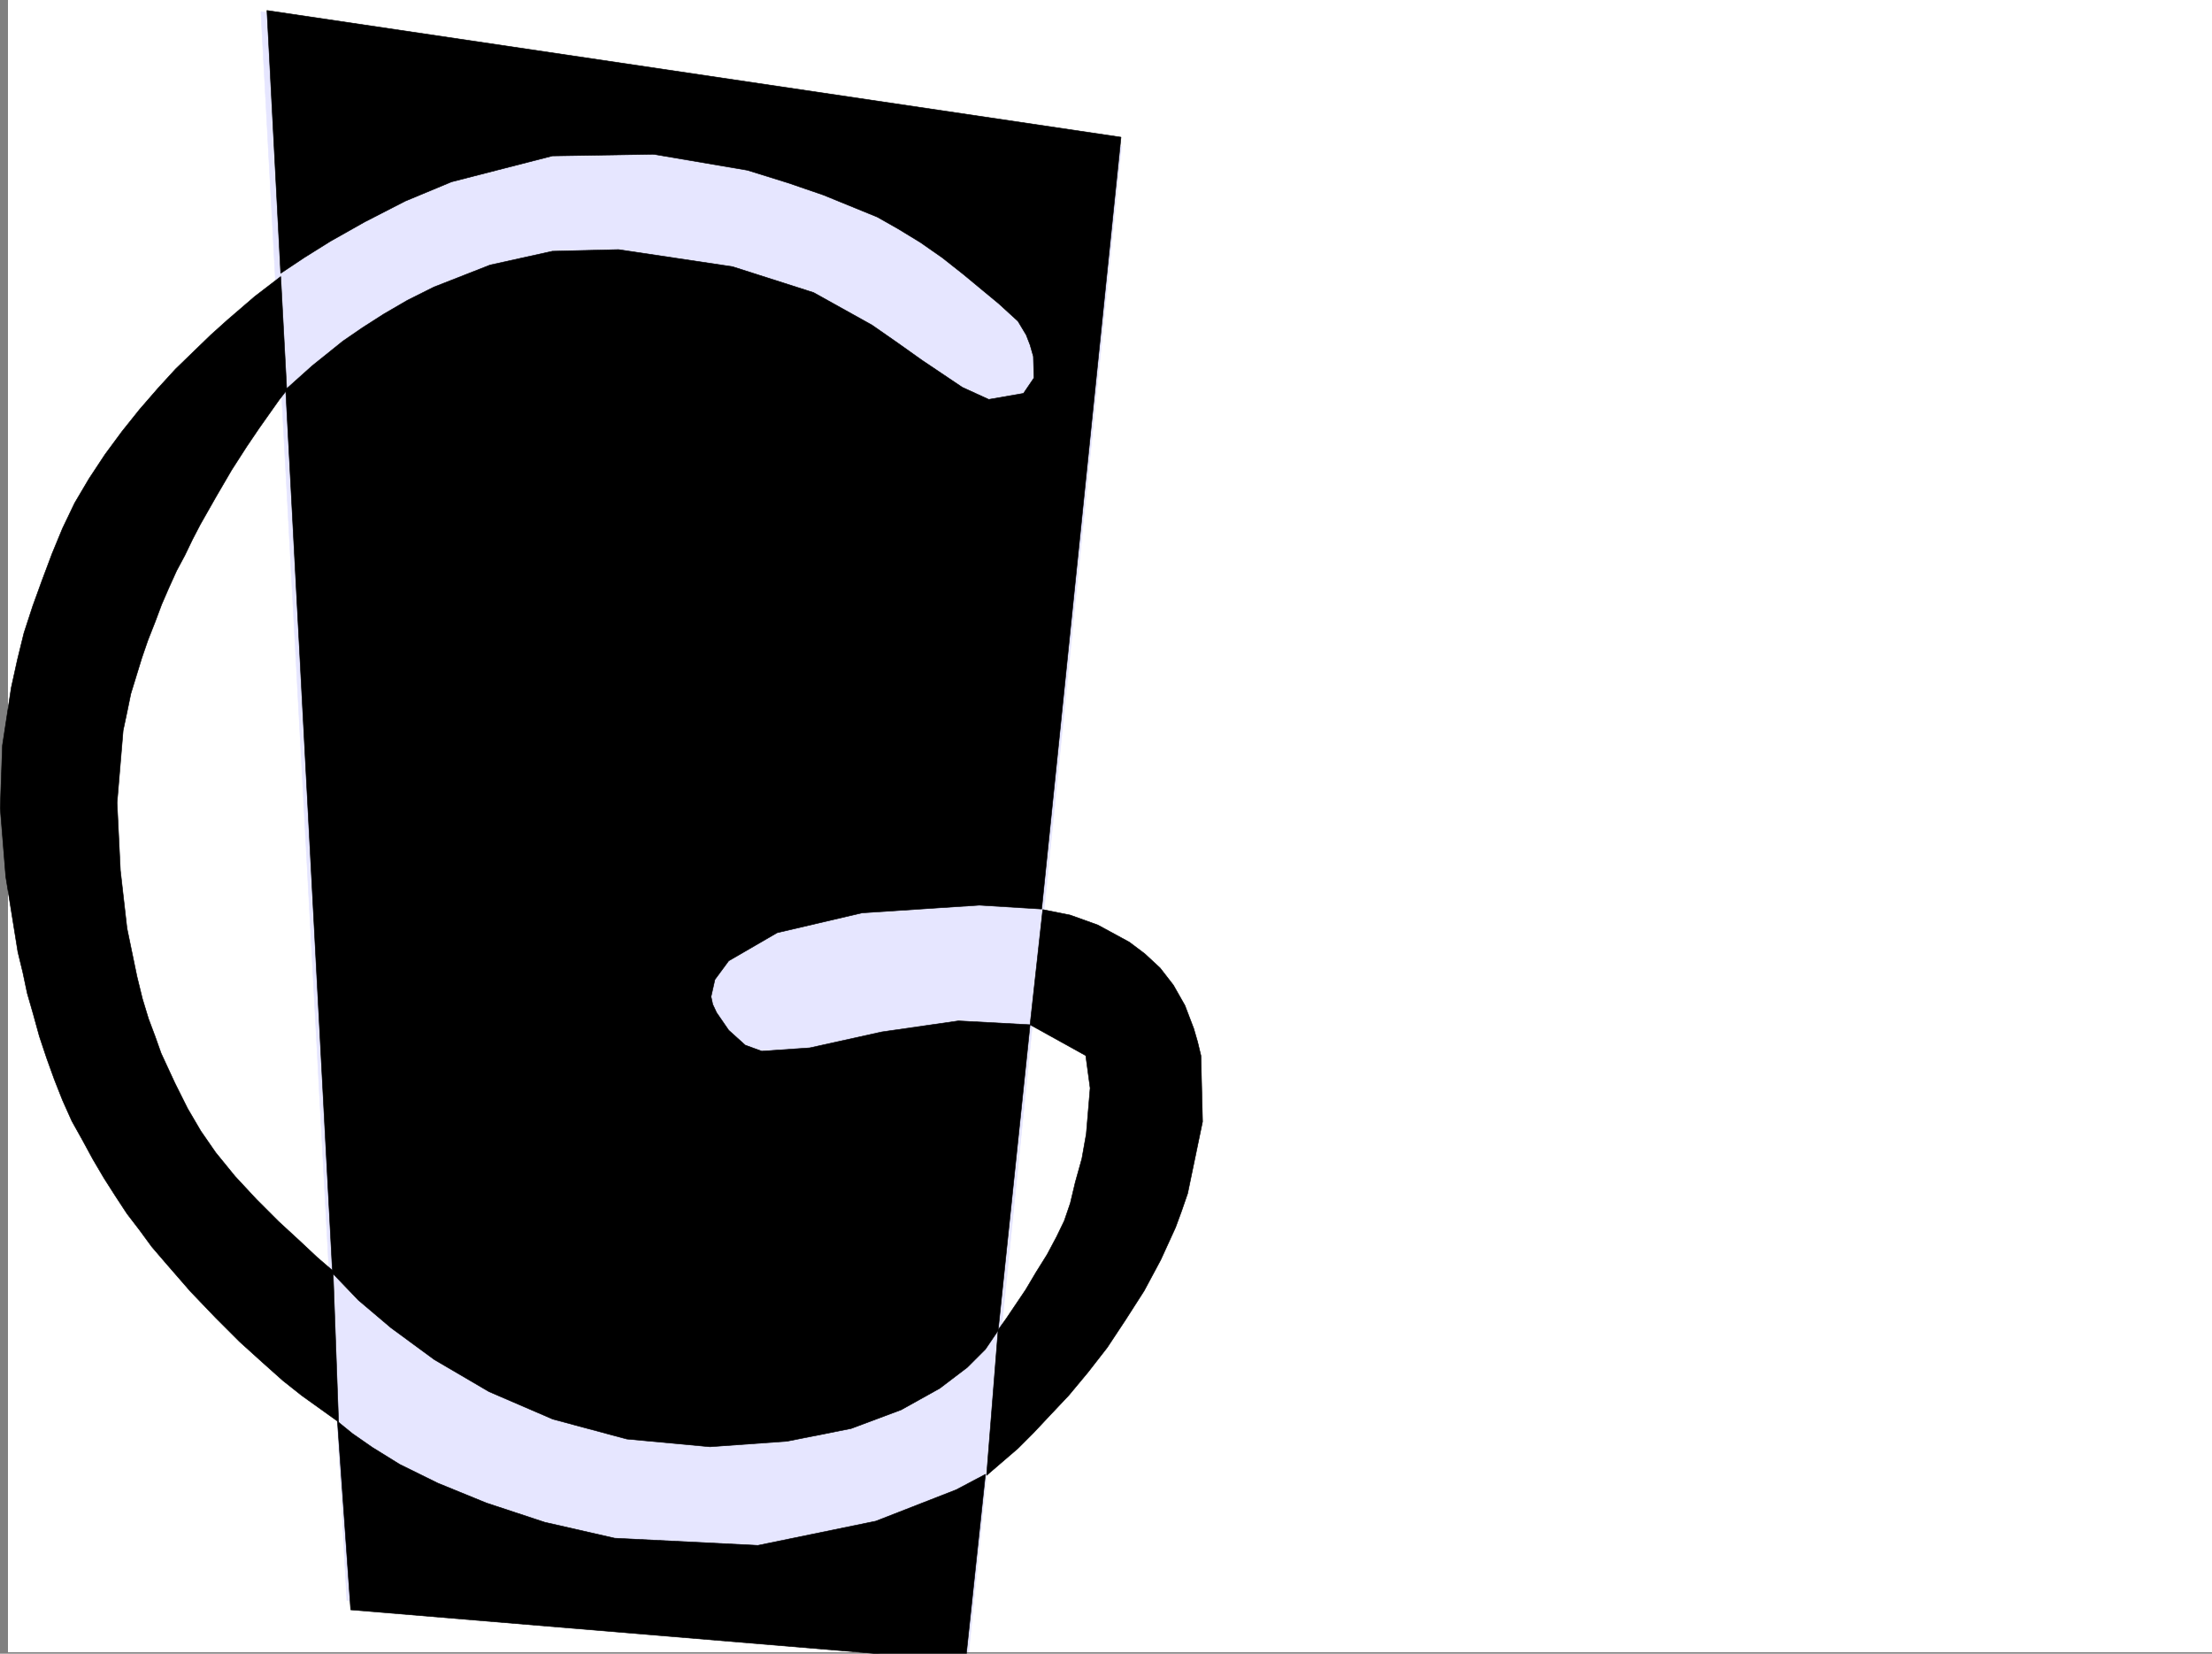
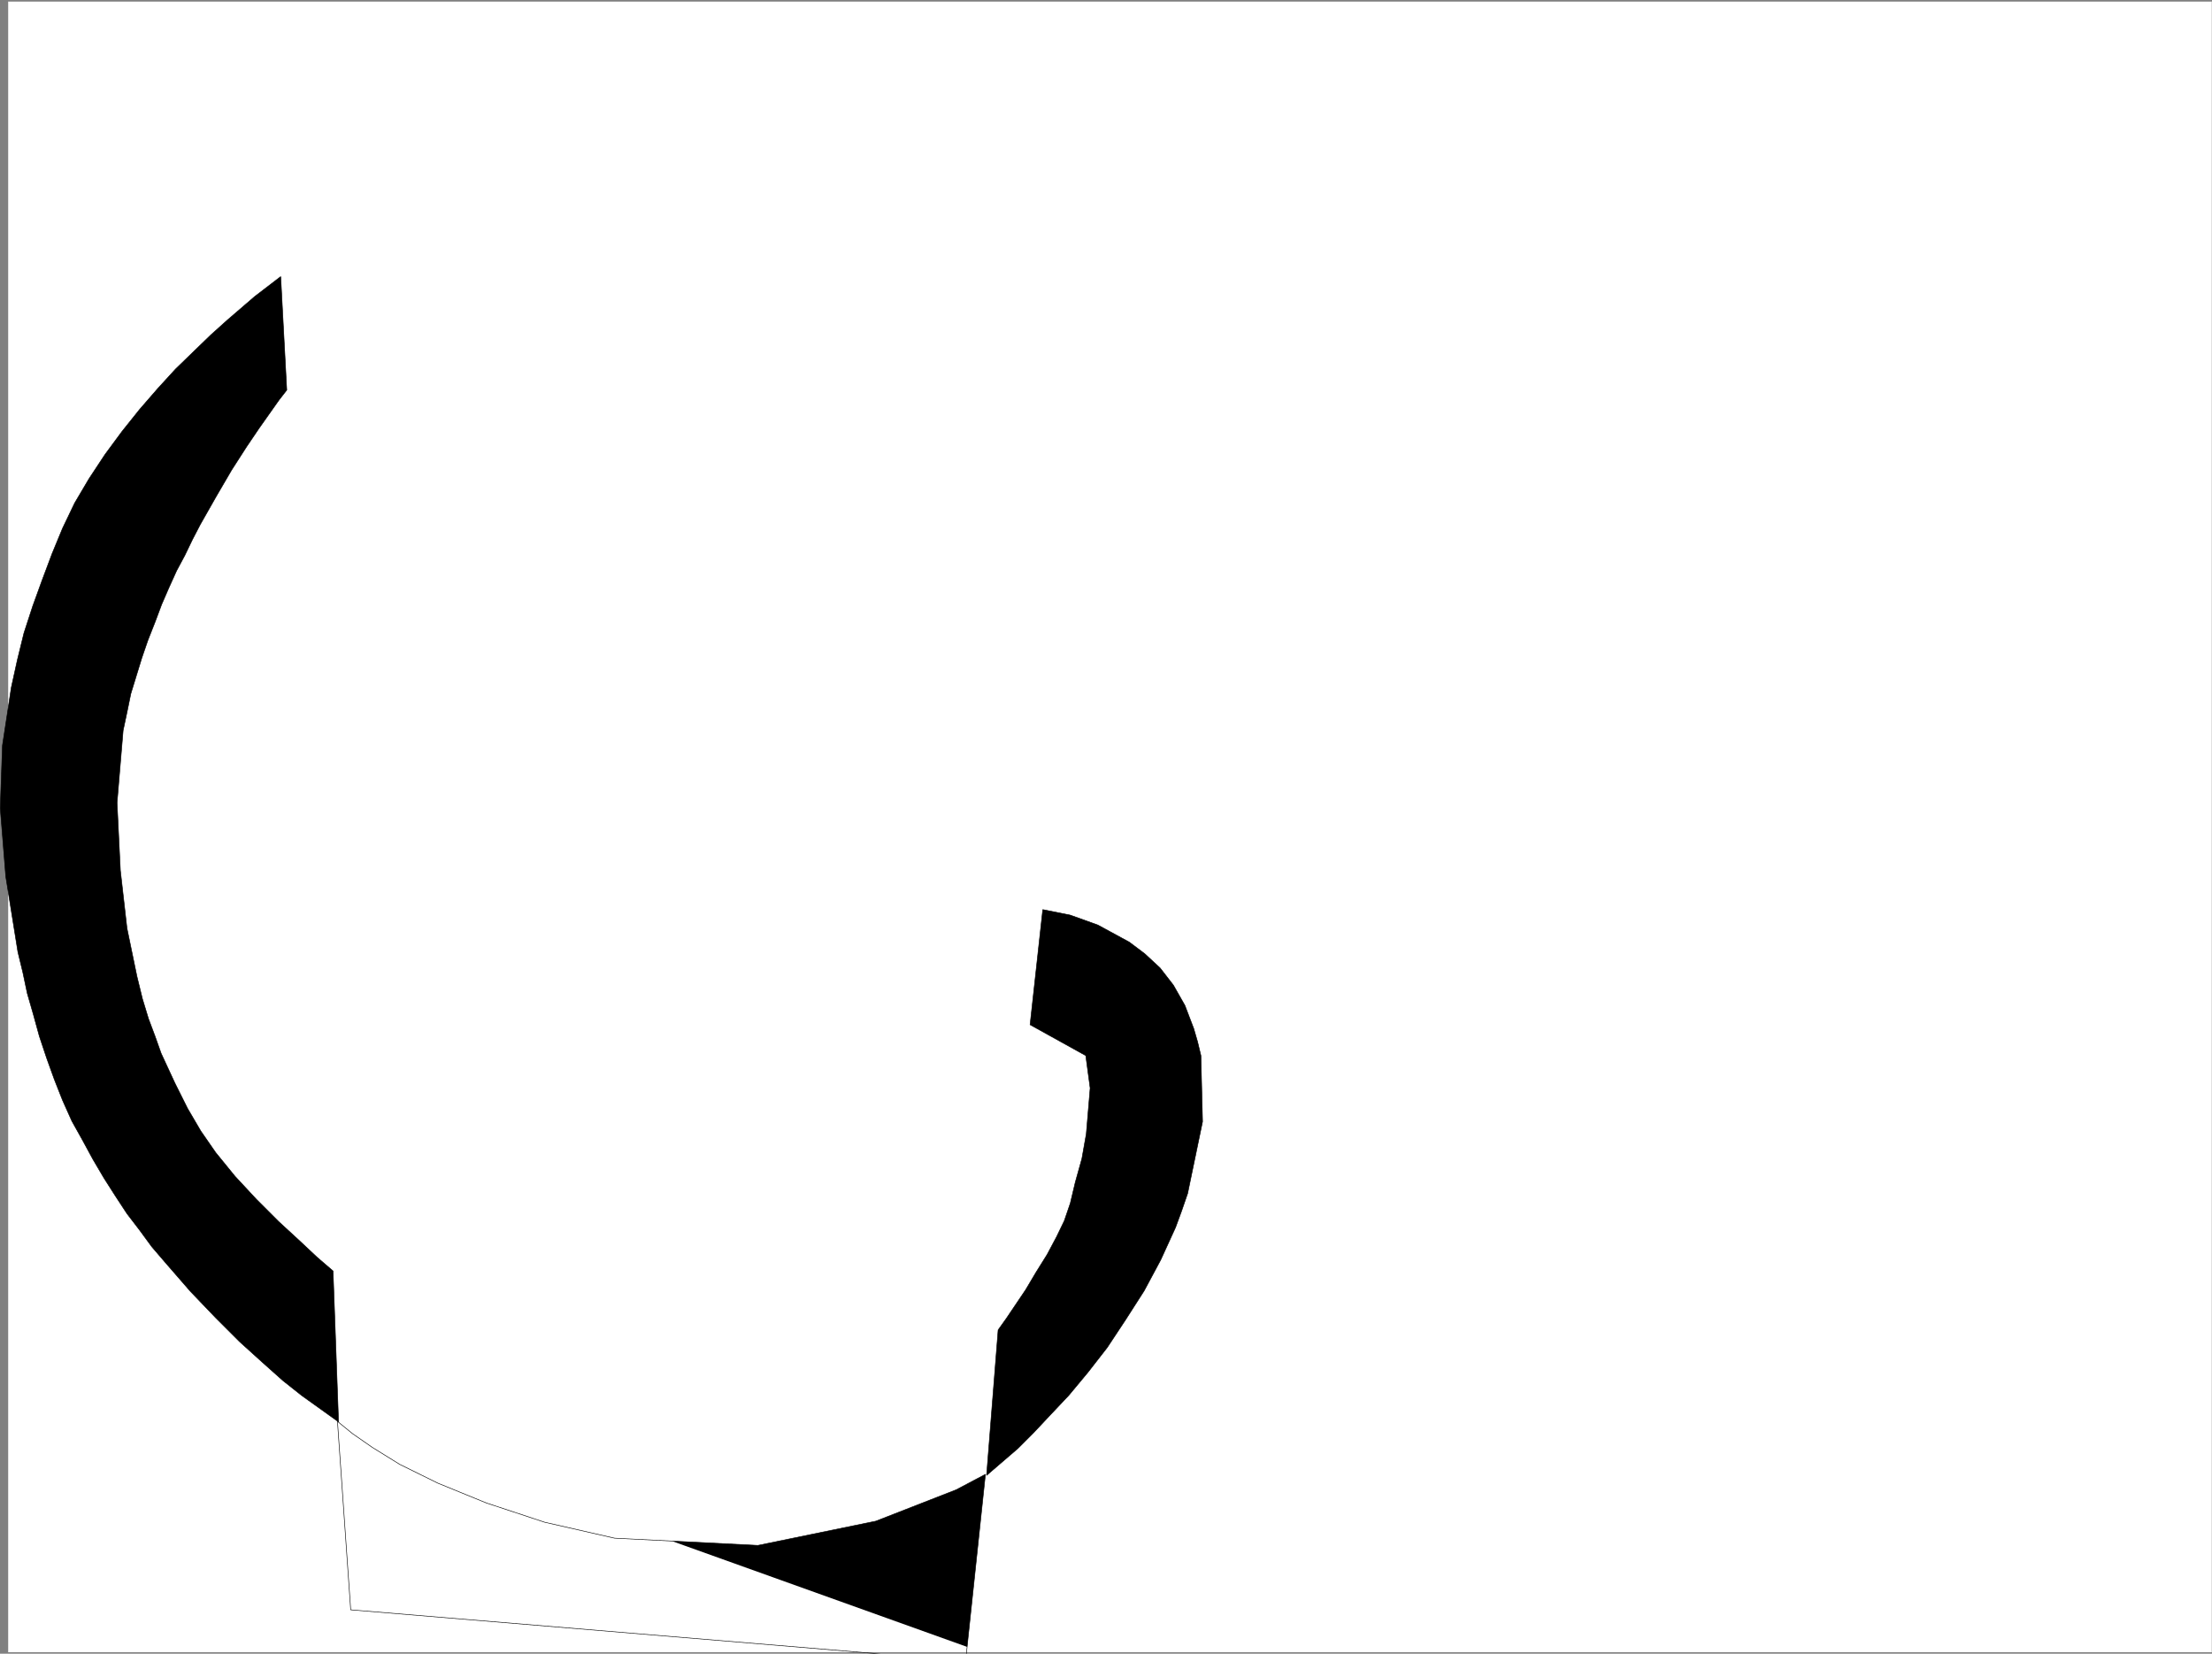
<svg xmlns="http://www.w3.org/2000/svg" width="3007.867" height="2248.25">
  <rect width="100%" height="100%" fill="#808080" stroke="none" />
  <defs>
    <clipPath id="a">
      <path d="M0 0h2997v2244.137H0Zm0 0" />
    </clipPath>
    <clipPath id="b">
      <path d="M343 13h1172v2231.137H343Zm0 0" />
    </clipPath>
    <clipPath id="c">
-       <path d="M448 1930h882v316.09H448Zm0 0" />
+       <path d="M448 1930h882v316.09Zm0 0" />
    </clipPath>
    <clipPath id="d">
      <path d="M447 1929h883v317.09H447Zm0 0" />
    </clipPath>
  </defs>
-   <path fill="#fff" d="M10.852 2246.297h2997.015V0H10.852Zm0 0" />
  <g clip-path="url(#a)" transform="translate(10.852 2.16)">
    <path fill="#fff" fill-rule="evenodd" stroke="#fff" stroke-linecap="square" stroke-linejoin="bevel" stroke-miterlimit="10" stroke-width=".743" d="M.742 2244.137h2995.531V-2.16H.743Zm0 0" />
  </g>
  <g clip-path="url(#b)" transform="translate(10.852 2.16)">
-     <path fill="#e6e6ff" fill-rule="evenodd" stroke="#e6e6ff" stroke-linecap="square" stroke-linejoin="bevel" stroke-miterlimit="10" stroke-width=".743" d="m343.922 13.559 116.871 2160.156 844.402 82.383 209.032-2059.004Zm0 0" />
-   </g>
-   <path fill-rule="evenodd" stroke="#000" stroke-linecap="square" stroke-linejoin="bevel" stroke-miterlimit="10" stroke-width=".743" d="m362.985 14.234 1161.351 172.274-107.879 1049.363-84.691-5.238-159.567 10.48-115.382 26.977-65.922 38.203-18.77 25.453-5.238 23.227 2.265 10.476 5.243 11.223 16.5 23.969 22.441 20.253 22.485 8.211 65.18-4.496 98.179-21.703 104.12-14.972 97.4 5.238-43.438 415.71-17.246 25.454-24.711 24.71-37.457 28.466-52.473 29.21-68.152 25.454-86.918 17.242-104.906 7.508-113.153-10.52-100.37-26.937-86.919-37.457-74.176-43.442-59.195-43.441-44.223-37.457-35.191-36.715L388.481 529.57l35.972-32.218 41.953-33.704 26.196-17.988 29.246-18.726 32.219-18.73 35.972-17.985 76.403-29.953 84.69-18.727 89.892-2.23 155.109 23.226 110.144 35.192 79.41 44.183 34.45 23.965 33.742 23.969 54.664 36.715 35.969 16.46 47.195-8.21 14.274-20.996-.786-29.208-4.496-15.718-5.238-13.489-11.223-18.73-26.234-23.969-21.742-17.984-26.195-21.7-28.465-22.484-29.989-20.957-30.734-18.73-27.723-15.715-73.43-29.992-47.937-16.461-55.441-17.242-127.387-21.7-137.828 2.227-137.125 35.23-62.95 26.196-55.445 28.465-46.449 26.199-35.972 22.48-31.477 20.996zm0 0" />
+     </g>
  <g clip-path="url(#c)" transform="translate(10.852 2.16)">
    <path fill-rule="evenodd" d="m448.047 1930.281 20.254 16.5 26.941 18.727 37.496 23.226 51.688 25.454 65.926 26.94 79.41 26.235 95.172 21.7 194.793 9.777 160.351-32.961 109.403-42.7 39.683-20.995-26.976 253.914-836.157-69.637zm0 0" />
  </g>
  <g clip-path="url(#d)" transform="translate(10.852 2.16)">
    <path fill="none" stroke="#000" stroke-linecap="square" stroke-linejoin="bevel" stroke-miterlimit="10" stroke-width=".743" d="m448.047 1930.281 20.254 16.5 26.941 18.727 37.496 23.226 51.688 25.454 65.926 26.94 79.41 26.235 95.172 21.7 194.793 9.777 160.351-32.961 109.402-42.7 39.684-20.995-26.977 253.914-836.156-69.637zm0 0" />
  </g>
  <path fill-rule="evenodd" stroke="#000" stroke-linecap="square" stroke-linejoin="bevel" stroke-miterlimit="10" stroke-width=".743" d="m1417.941 1236.617-17.242 156.555 75.7 41.953 5.98 44.184-5.238 62.171-5.98 33.704-8.997 32.18-6.762 28.464-8.21 23.969-10.52 21.738-12.746 23.969-14.977 23.969-14.23 23.968-26.238 38.942-11.22 15.719-15.718 197.77 42.695-36.716 20.957-20.96 22.485-23.97 25.492-26.976 26.2-31.477 26.234-33.703 24.75-37.418 25.453-39.726 22.484-41.914 20.215-44.223 8.25-22.445 8.25-23.969 20.215-97.398-2.23-89.852-4.497-18.727-5.238-17.988-12.004-31.472-15.719-27.684-17.984-23.227-20.996-19.472-20.961-15.754-42.734-23.227-37.457-13.449zM381.715 375.984l8.25 154.329-10.477 13.453-26.98 38.199-17.242 25.492-20.215 31.438-20.996 35.972-21.703 38.2-10.516 20.214-10.48 21.739-11.223 20.96-10.516 23.223-9.738 22.445-8.992 24.008-9.735 24.711-8.25 23.969-14.976 48.68-5.238 25.453-5.243 24.71-8.25 98.141 4.5 92.121 8.993 78.63 13.488 65.179 7.508 30.691 8.21 26.98 8.993 23.97 8.25 23.226 18.73 40.43 17.243 34.484 17.984 30.696 20.215 29.207 26.238 32.218 29.207 31.434 29.988 29.992 28.465 26.195 23.969 22.485 21.742 18.726 7.465 205.2-50.164-35.934-25.492-20.215-27.723-24.71-31.477-28.466-32.218-32.218-34.446-35.973-34.488-39.688-17.984-20.957-16.461-22.48-17.242-22.484-15.72-23.97-15.757-24.71-14.976-25.453-14.231-26.235-14.234-25.457-12.746-28.465-11.223-28.464-10.516-29.207-9.738-29.207-8.25-29.95-8.21-28.464-6.02-28.465-6.727-27.723-16.5-102.598-7.469-92.902 2.973-85.355 12.004-78.668 8.25-37.461 8.992-36.676 11.965-36.715L57.3 788.727l13.492-35.973 14.23-34.45 16.5-34.445 19.473-32.96 21.739-32.962 23.226-31.476 23.969-29.95 24.71-28.464 23.97-26.2 25.492-24.71 22.484-21.739 22.48-20.214 37.458-32.22zm0 0" />
</svg>